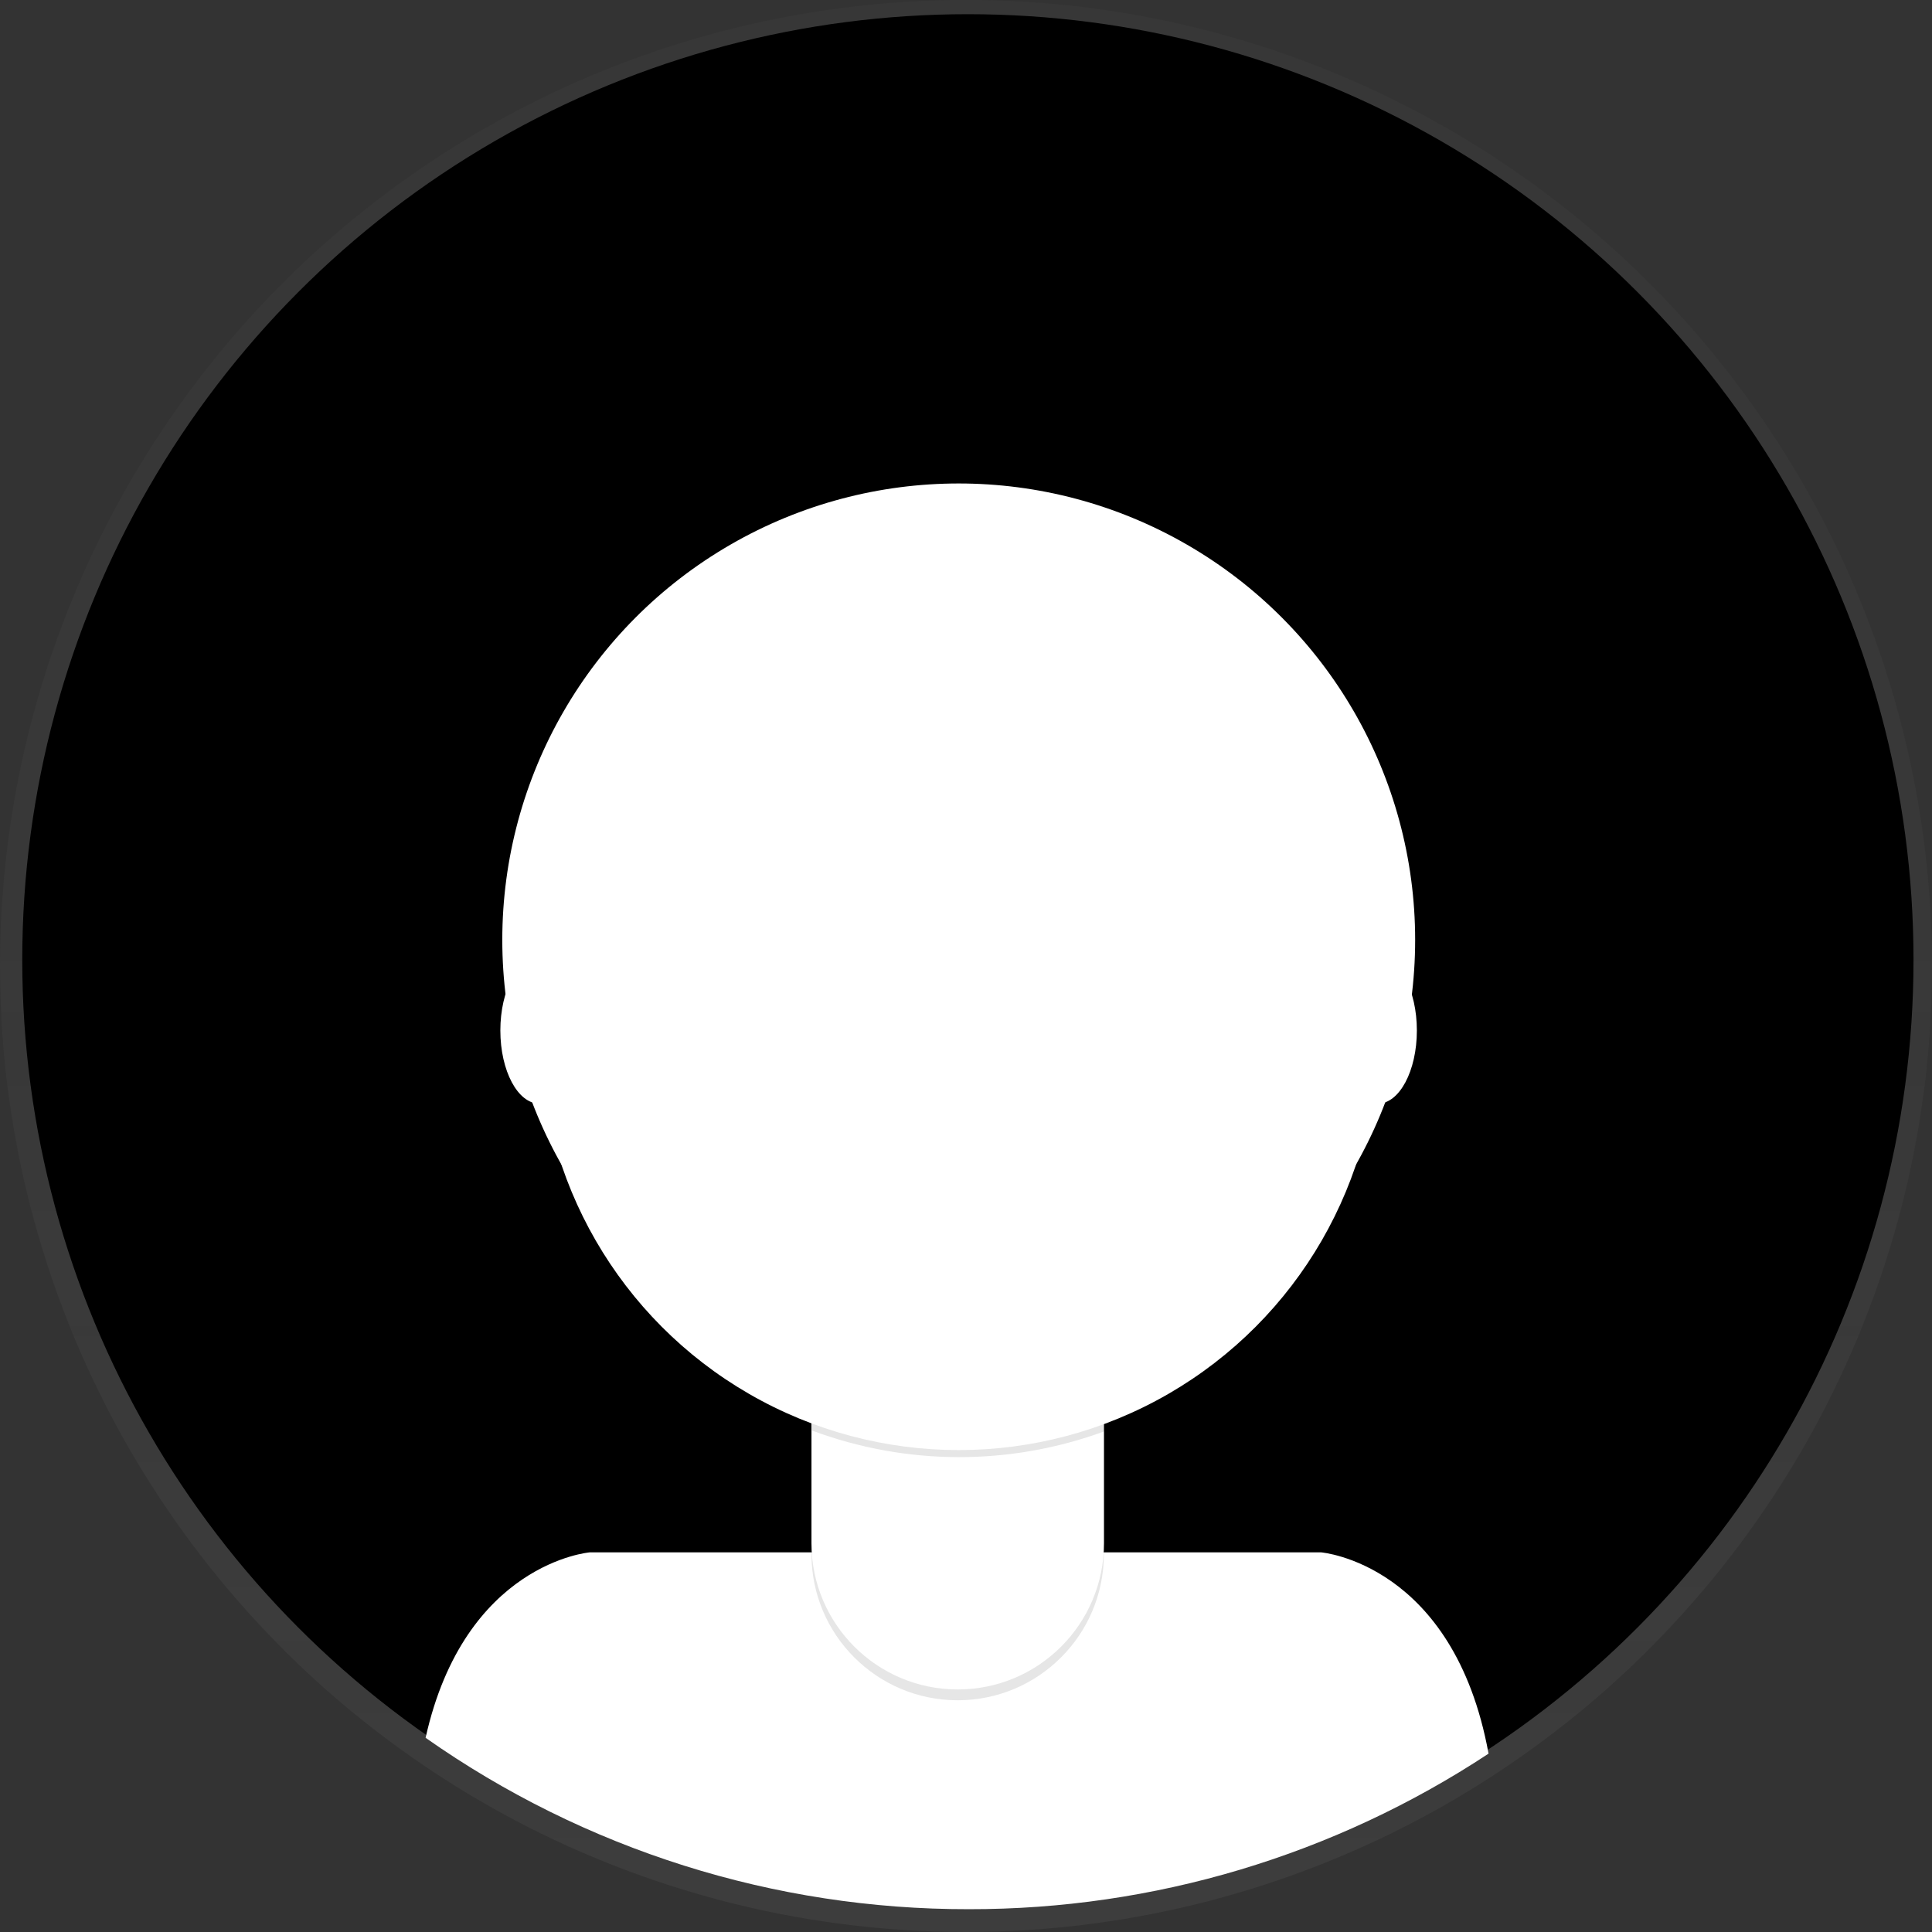
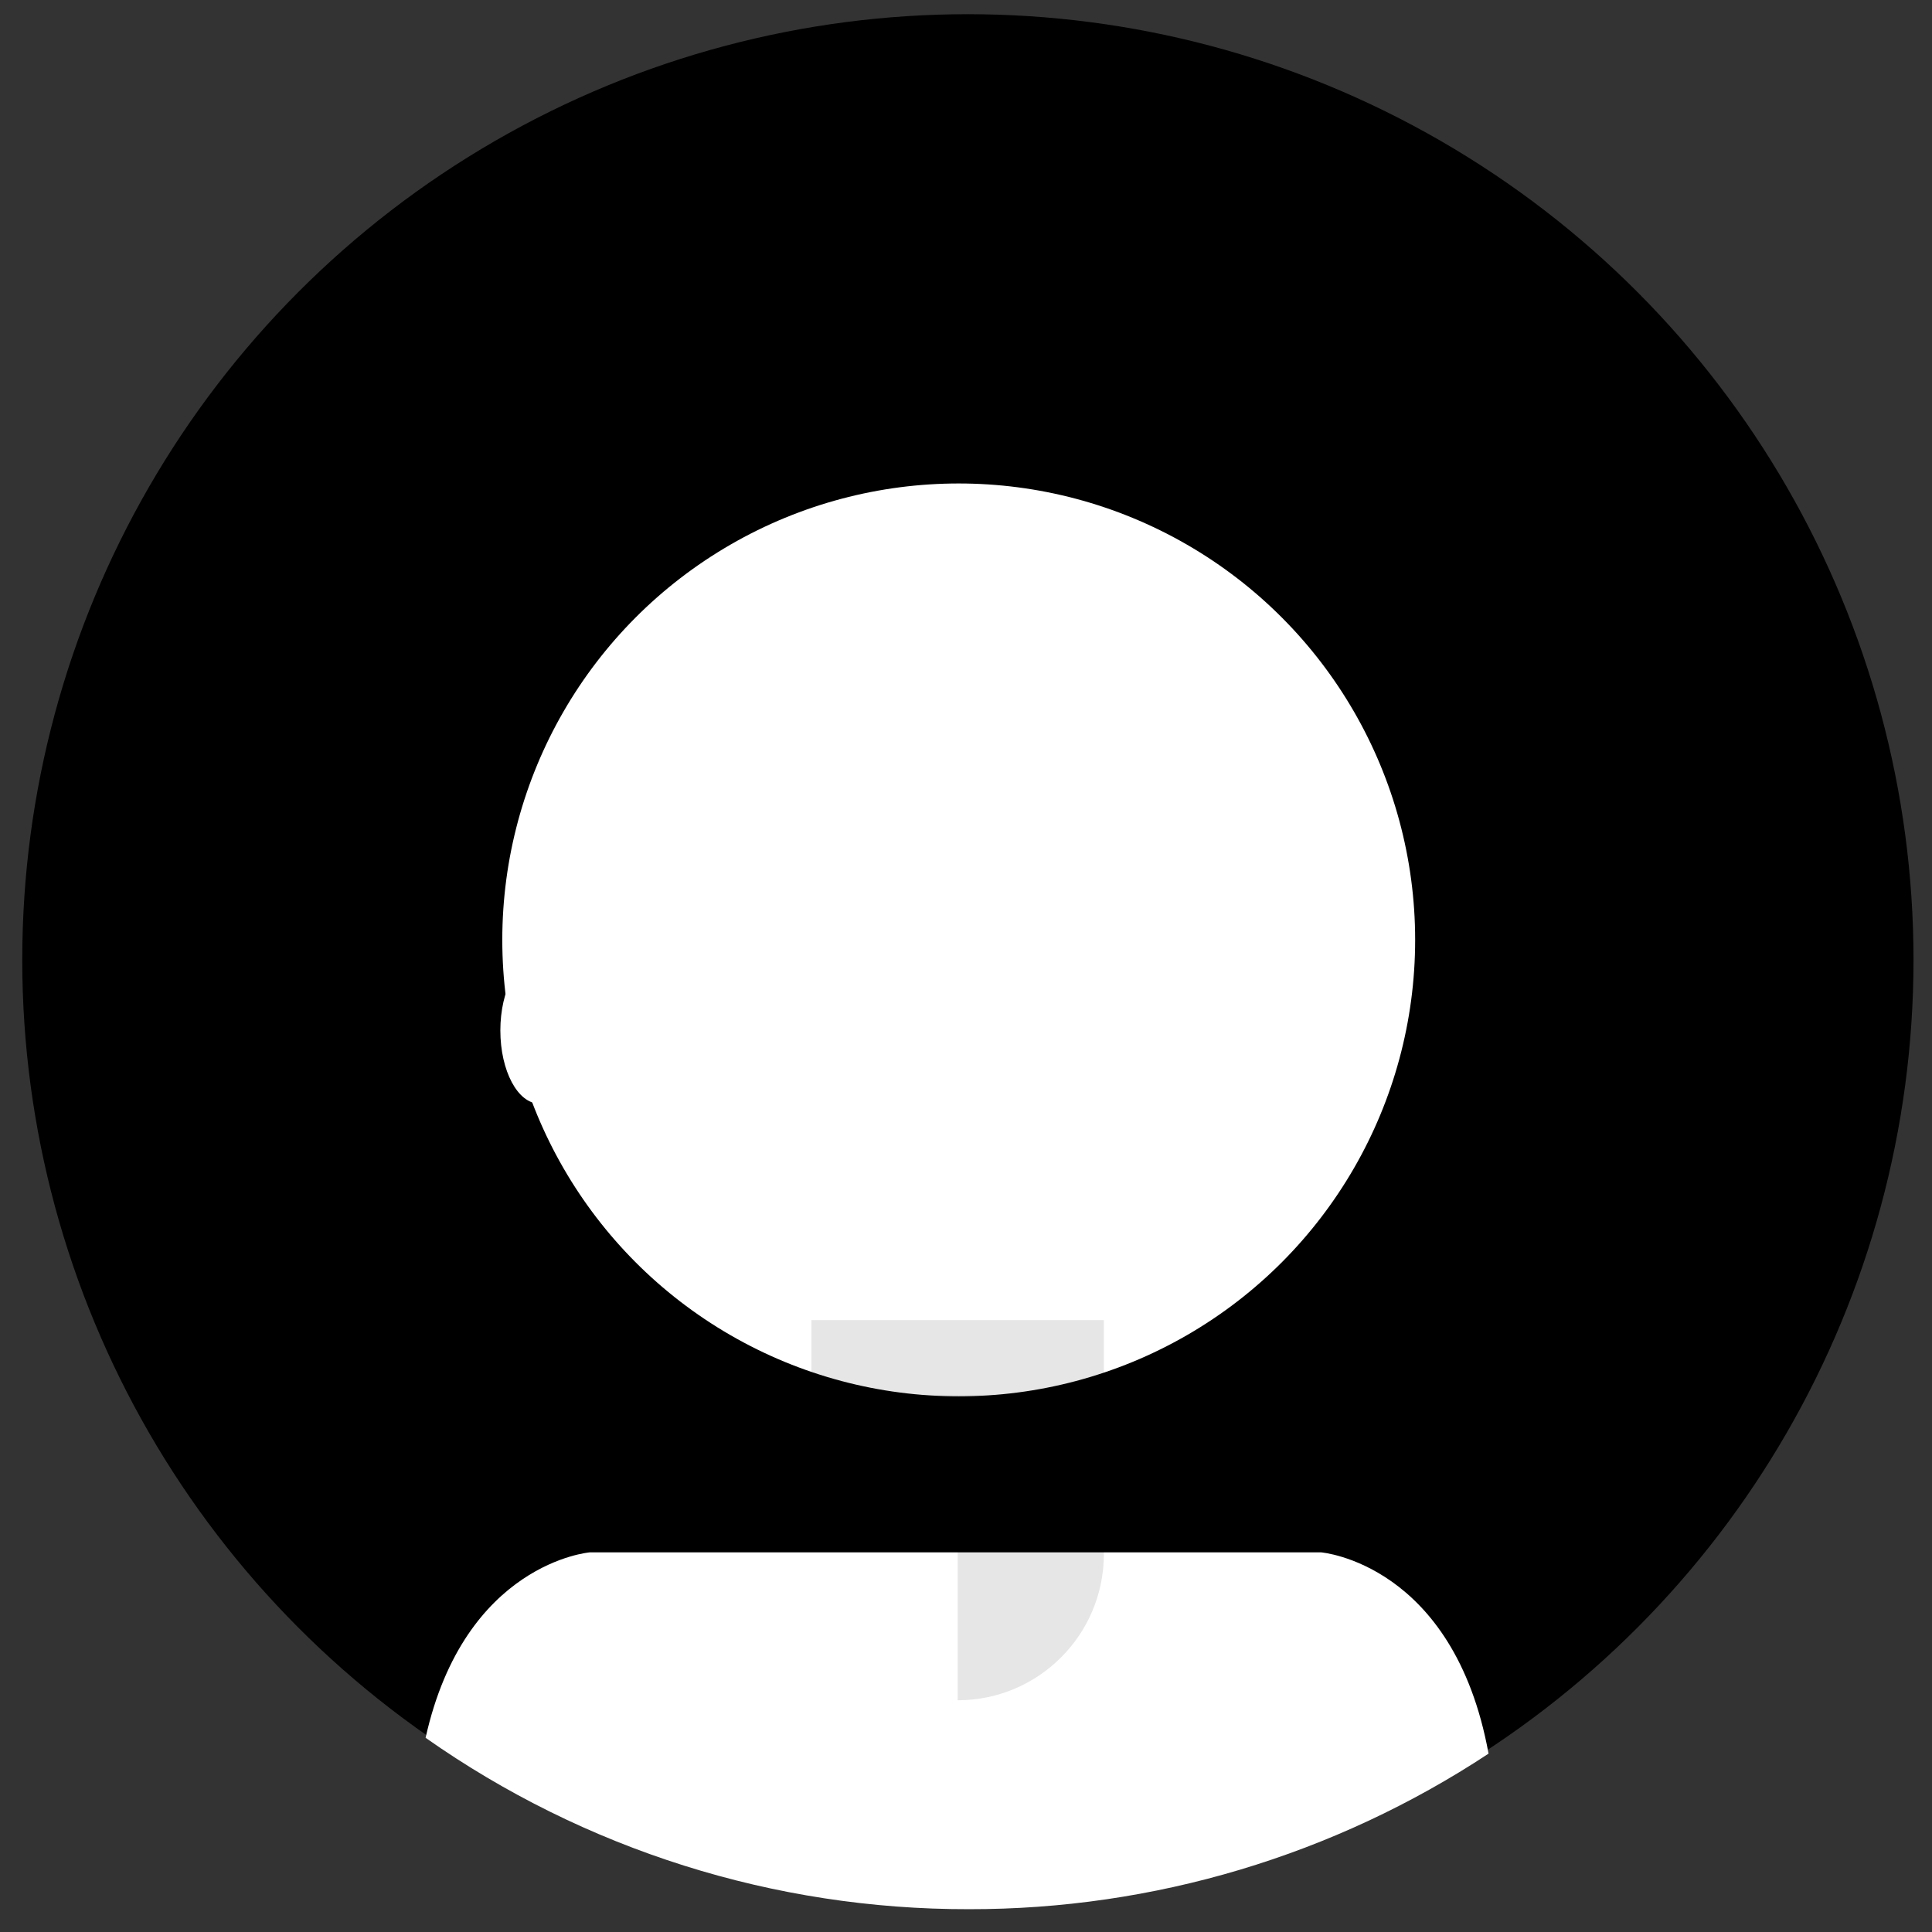
<svg xmlns="http://www.w3.org/2000/svg" id="_x34_57bf273-24a3-4fd8-a857-e9b918267d6a" x="0px" y="0px" width="698px" height="698px" viewBox="0 0 698 698" xml:space="preserve">
  <rect x="0" y="0" width="698" height="698" fill="#333333" stroke="none" />
  <title>profile pic</title>
  <g opacity="0.5">
    <linearGradient id="SVGID_1_" gradientUnits="userSpaceOnUse" x1="-80.435" y1="-14.124" x2="-80.435" y2="683.875" gradientTransform="matrix(1 0 0 -1 429.435 683.875)">
      <stop offset="0" style="stop-color:#808080;stop-opacity:0.25" />
      <stop offset="0.54" style="stop-color:#808080;stop-opacity:0.12" />
      <stop offset="1" style="stop-color:#808080;stop-opacity:0.1" />
    </linearGradient>
-     <circle fill="url(#SVGID_1_)" cx="349" cy="349" r="349" />
  </g>
  <circle cx="349.68" cy="346.77" r="341.64" />
  <path fill="#FFFFFF" d="M350,689.76c66.756,0.108,132.067-19.438,187.789-56.2c-12.59-68.8-60.5-72.72-60.5-72.72H213.09 c0,0-45.21,3.71-59.33,67C211.209,668.25,279.762,689.881,350,689.76z" />
  <circle fill="#FFFFFF" cx="346.37" cy="339.57" r="164.9" />
-   <path opacity="0.1" d="M293.15,476.92h105.66l0,0v84.53c0,29.169-23.641,52.818-52.81,52.83l0,0 c-29.178,0-52.83-23.653-52.83-52.83l0,0v-84.53l0,0H293.15z" />
-   <path fill="#FFFFFF" d="M296.5,473h99c1.85,0,3.35,1.5,3.35,3.35l0,0v81.181c0.006,29.177-23.643,52.834-52.82,52.84 c-0.01,0-0.02,0-0.029,0l0,0c-29.178,0-52.83-23.653-52.83-52.83l0,0v-81.19C293.17,474.508,294.657,473.011,296.5,473z" />
+   <path opacity="0.1" d="M293.15,476.92h105.66l0,0v84.53c0,29.169-23.641,52.818-52.81,52.83l0,0 l0,0v-84.53l0,0H293.15z" />
  <path opacity="0.1" d="M293.34,516.82c34.053,12.723,71.537,12.825,105.66,0.29v-13H293.34V516.82z" />
-   <circle fill="#FFFFFF" cx="346.37" cy="372.44" r="151.45" />
  <ellipse fill="#FFFFFF" cx="194.86" cy="372.3" rx="14.091" ry="26.42" />
-   <ellipse fill="#FFFFFF" cx="497.8" cy="372.3" rx="14.09" ry="26.42" />
</svg>